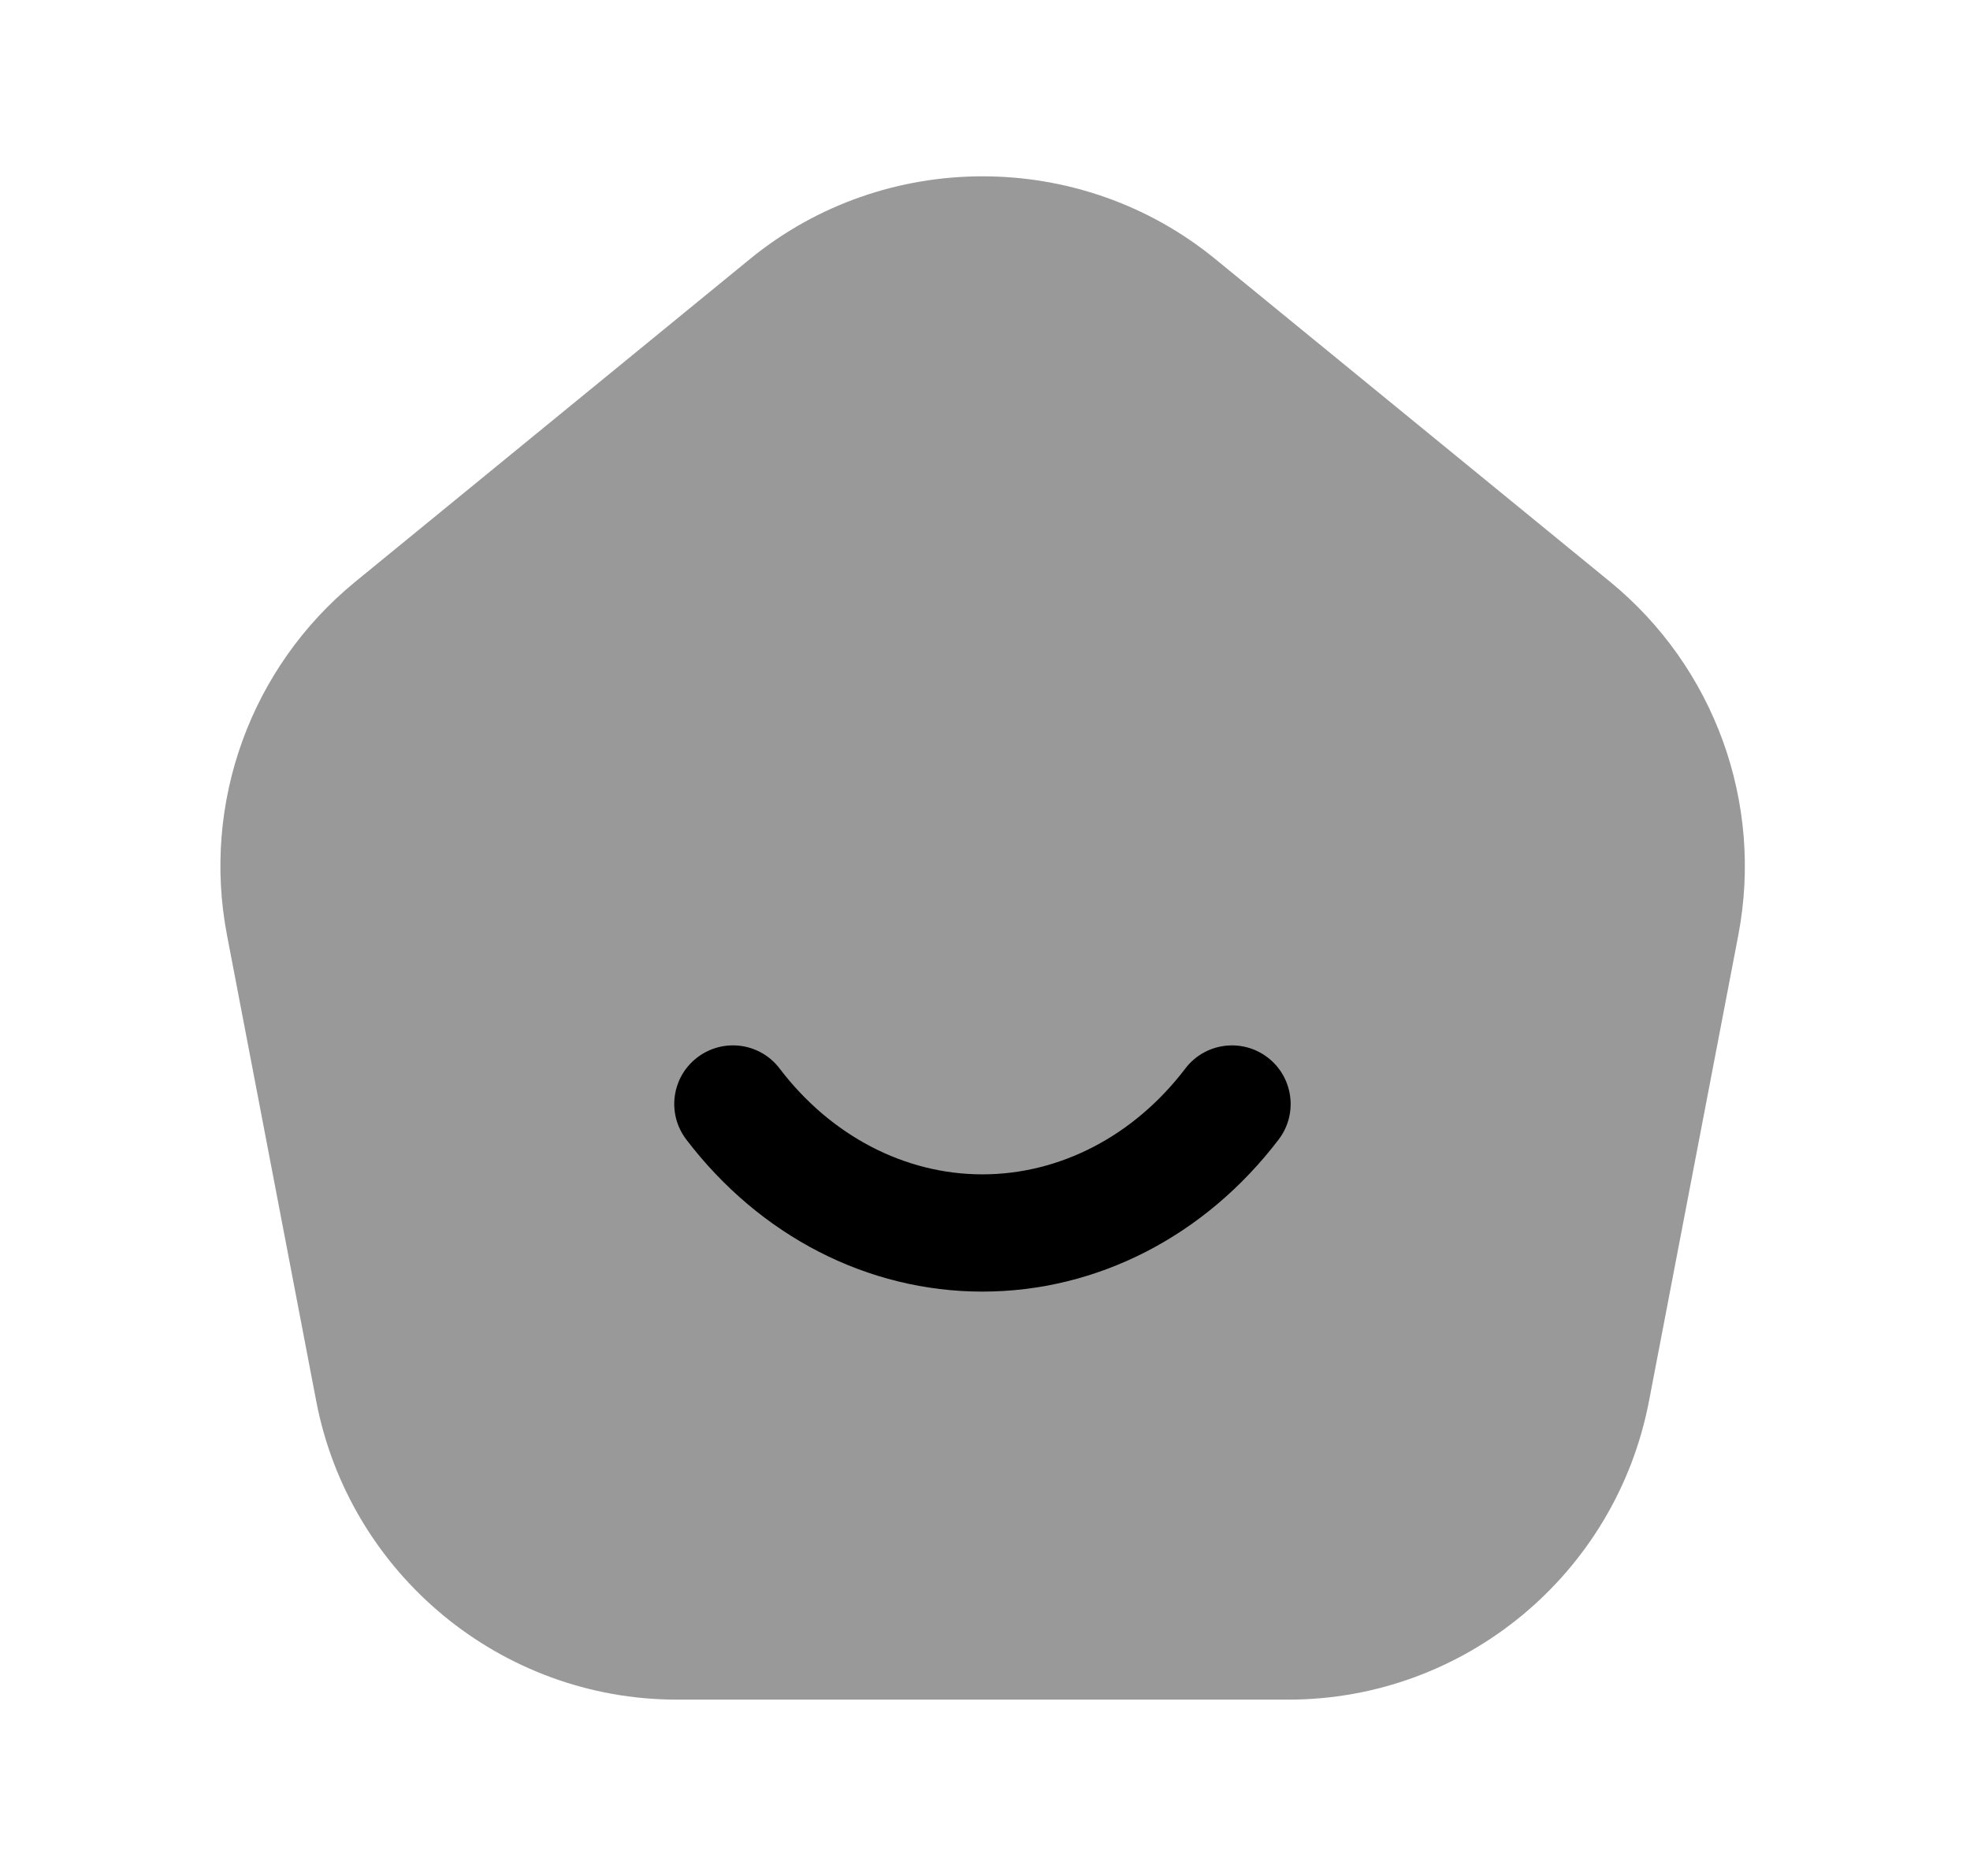
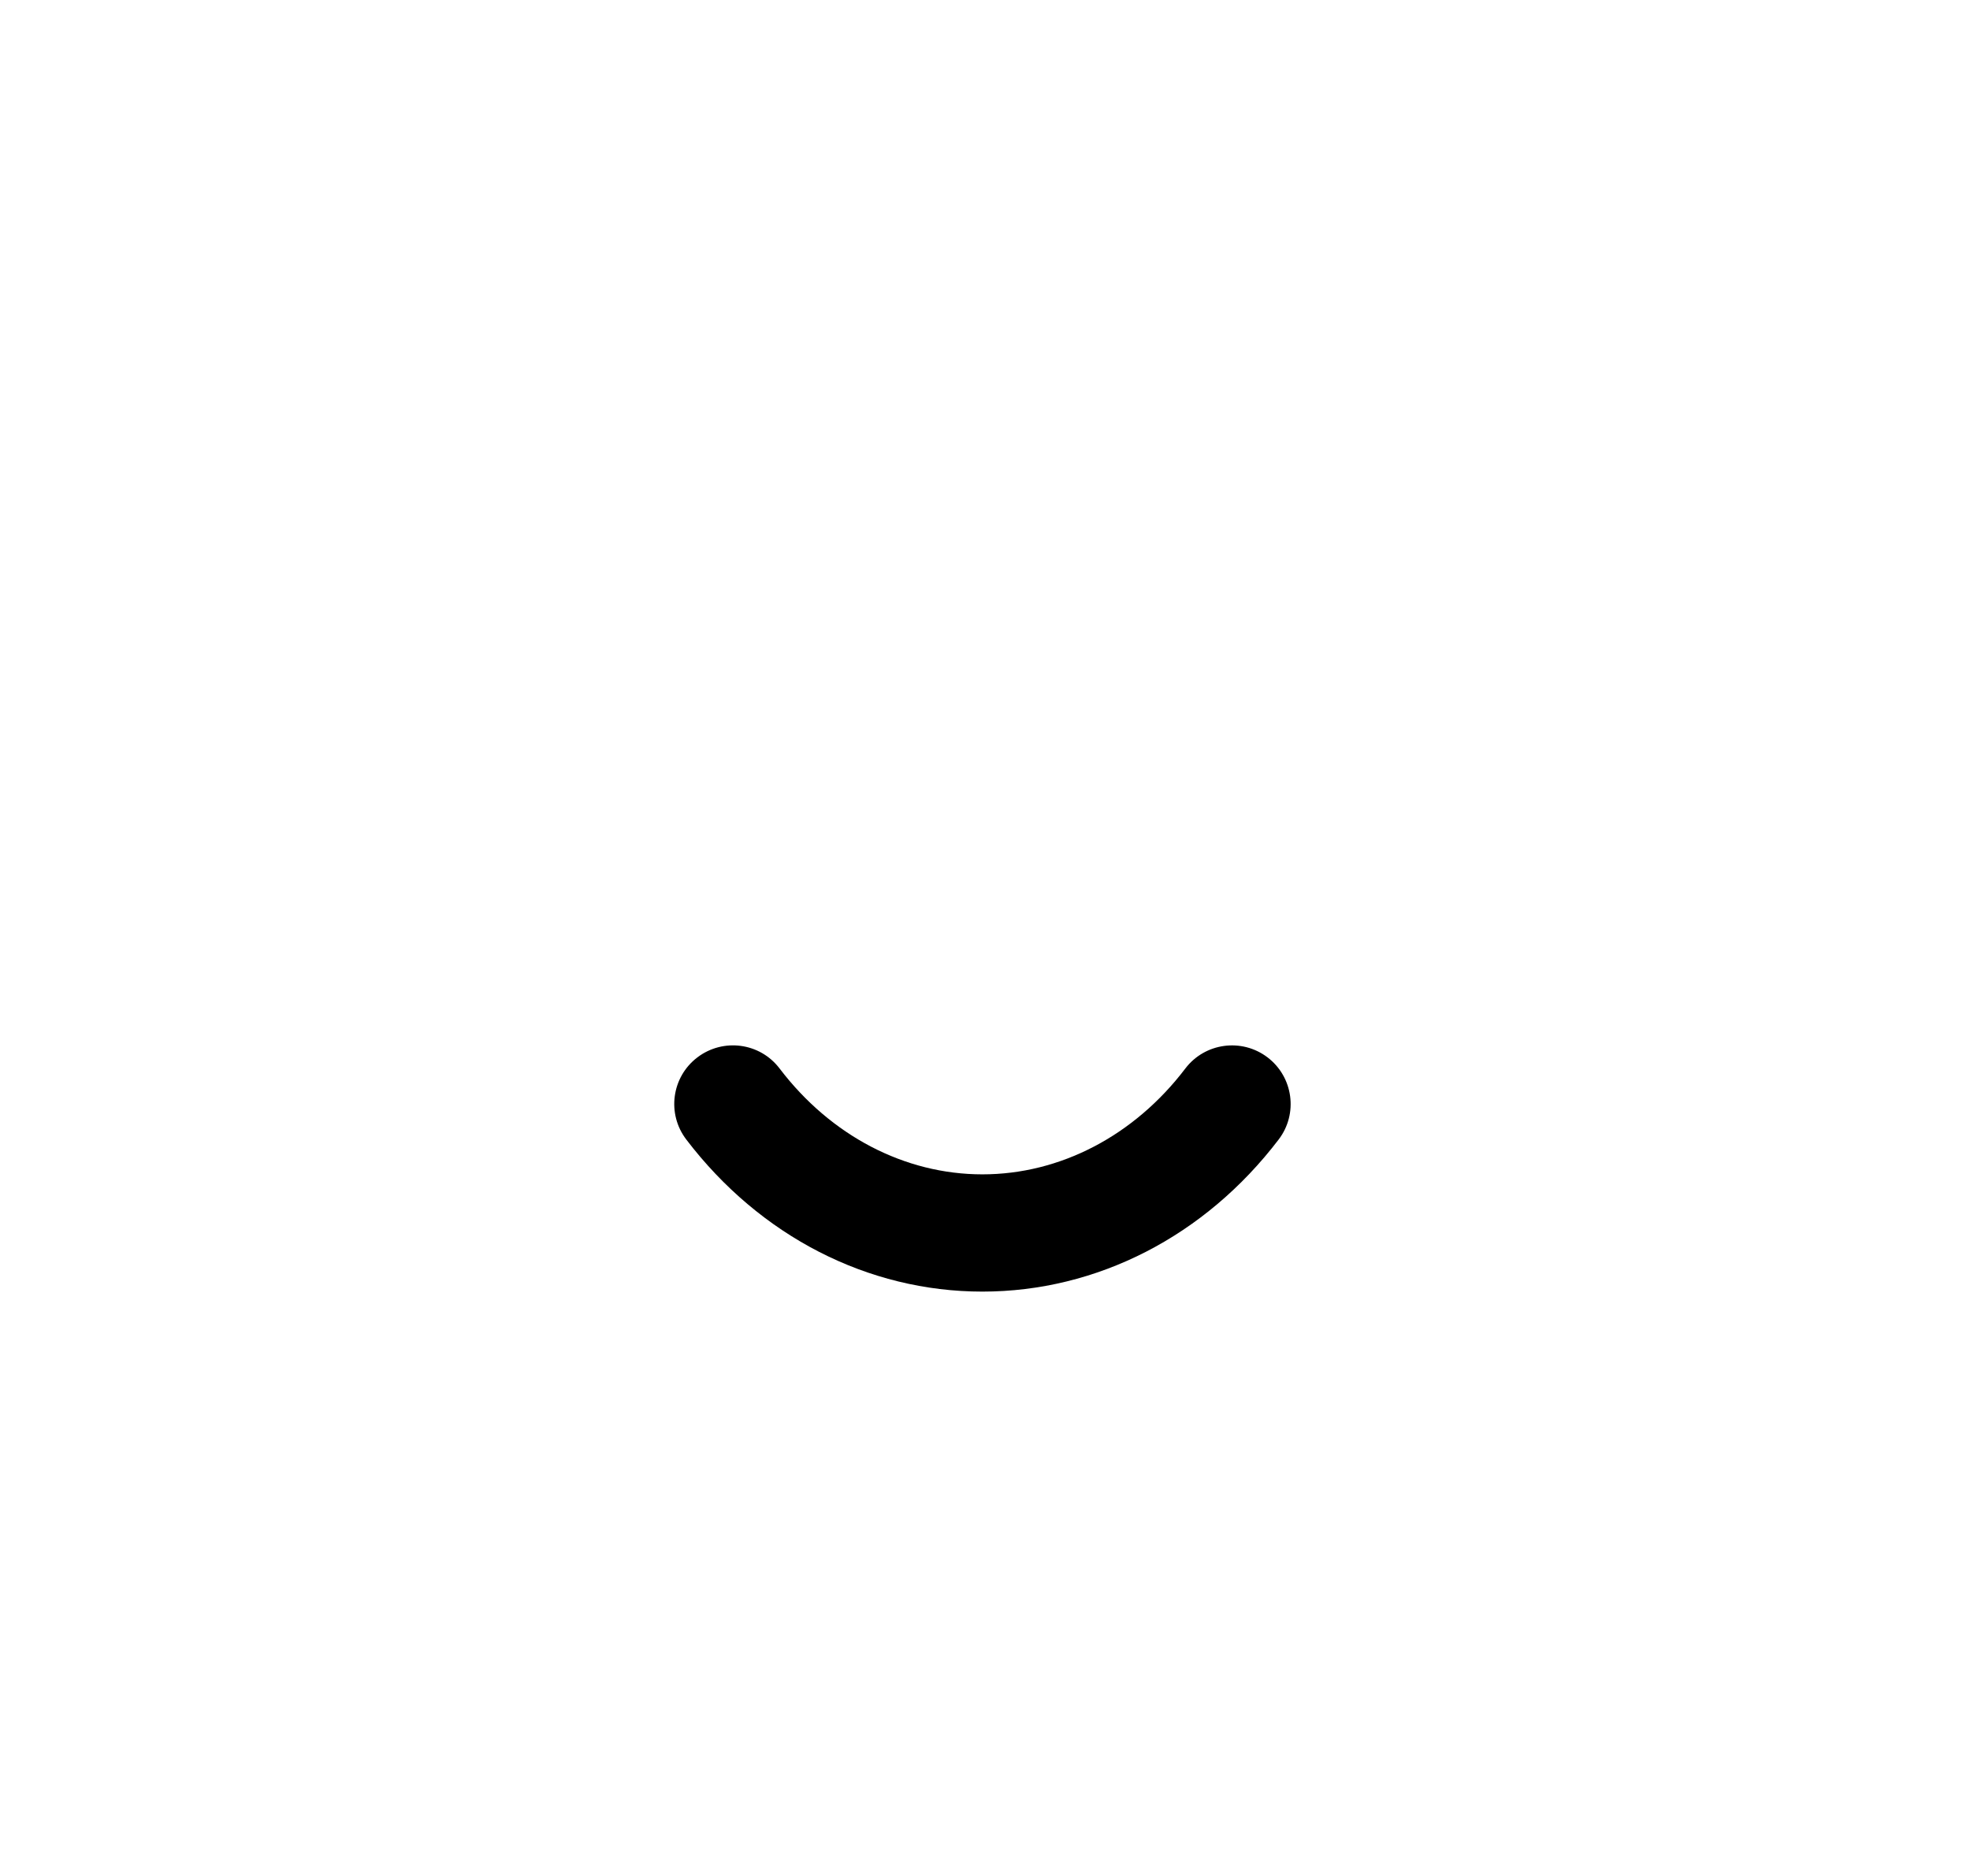
<svg xmlns="http://www.w3.org/2000/svg" width="21" height="20" viewBox="0 0 21 20" fill="none">
-   <path opacity="0.4" fill-rule="evenodd" clip-rule="evenodd" d="M17.164 6.203L12.954 2.761C11.517 1.586 9.431 1.586 7.995 2.761L3.785 6.204C2.671 7.117 2.149 8.561 2.42 9.971L3.371 14.938C3.725 16.782 5.342 18.12 7.215 18.12H13.734C15.609 18.12 17.224 16.782 17.578 14.938L18.53 9.971C18.8 8.56 18.278 7.117 17.164 6.203Z" fill="black" />
  <path fill-rule="evenodd" clip-rule="evenodd" d="M13.63 12.149C12.845 13.179 11.695 13.77 10.472 13.77C9.251 13.77 8.101 13.179 7.316 12.149C7.106 11.874 7.159 11.482 7.434 11.273C7.709 11.064 8.101 11.116 8.31 11.391C8.856 12.109 9.645 12.52 10.472 12.52C11.301 12.52 12.09 12.109 12.636 11.391C12.845 11.117 13.237 11.064 13.512 11.273C13.786 11.482 13.84 11.874 13.63 12.149Z" fill="black" />
</svg>